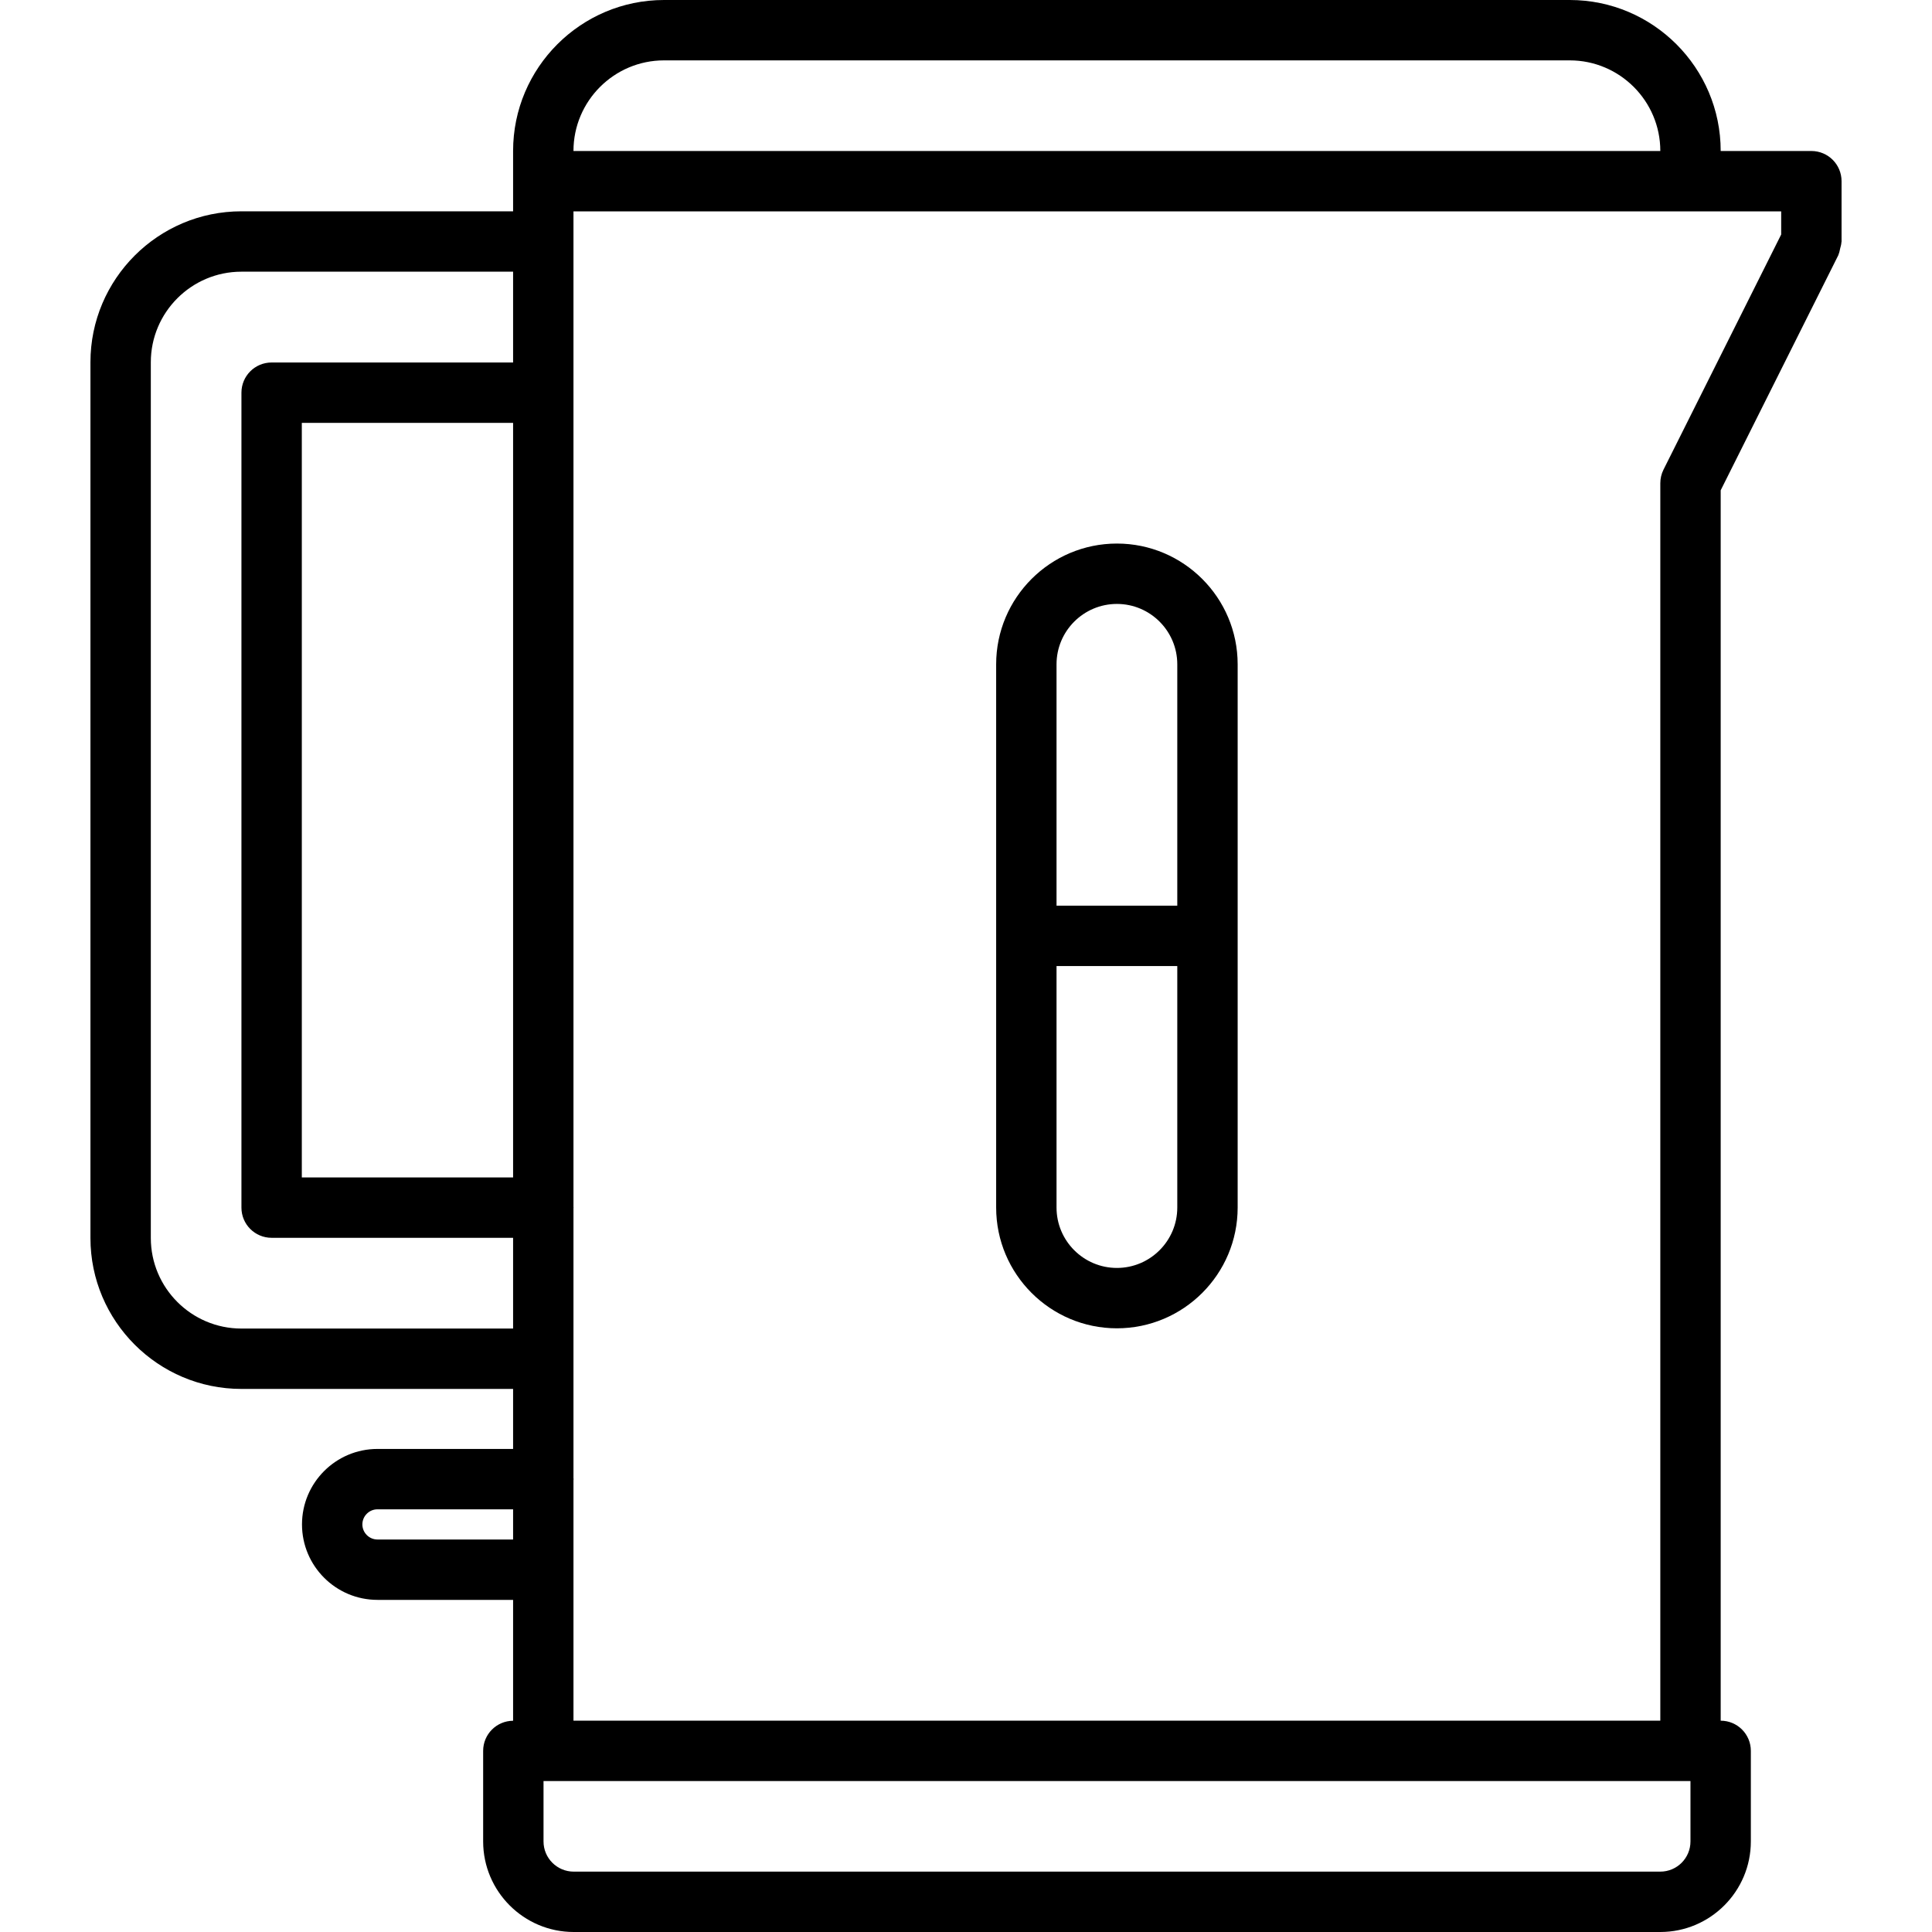
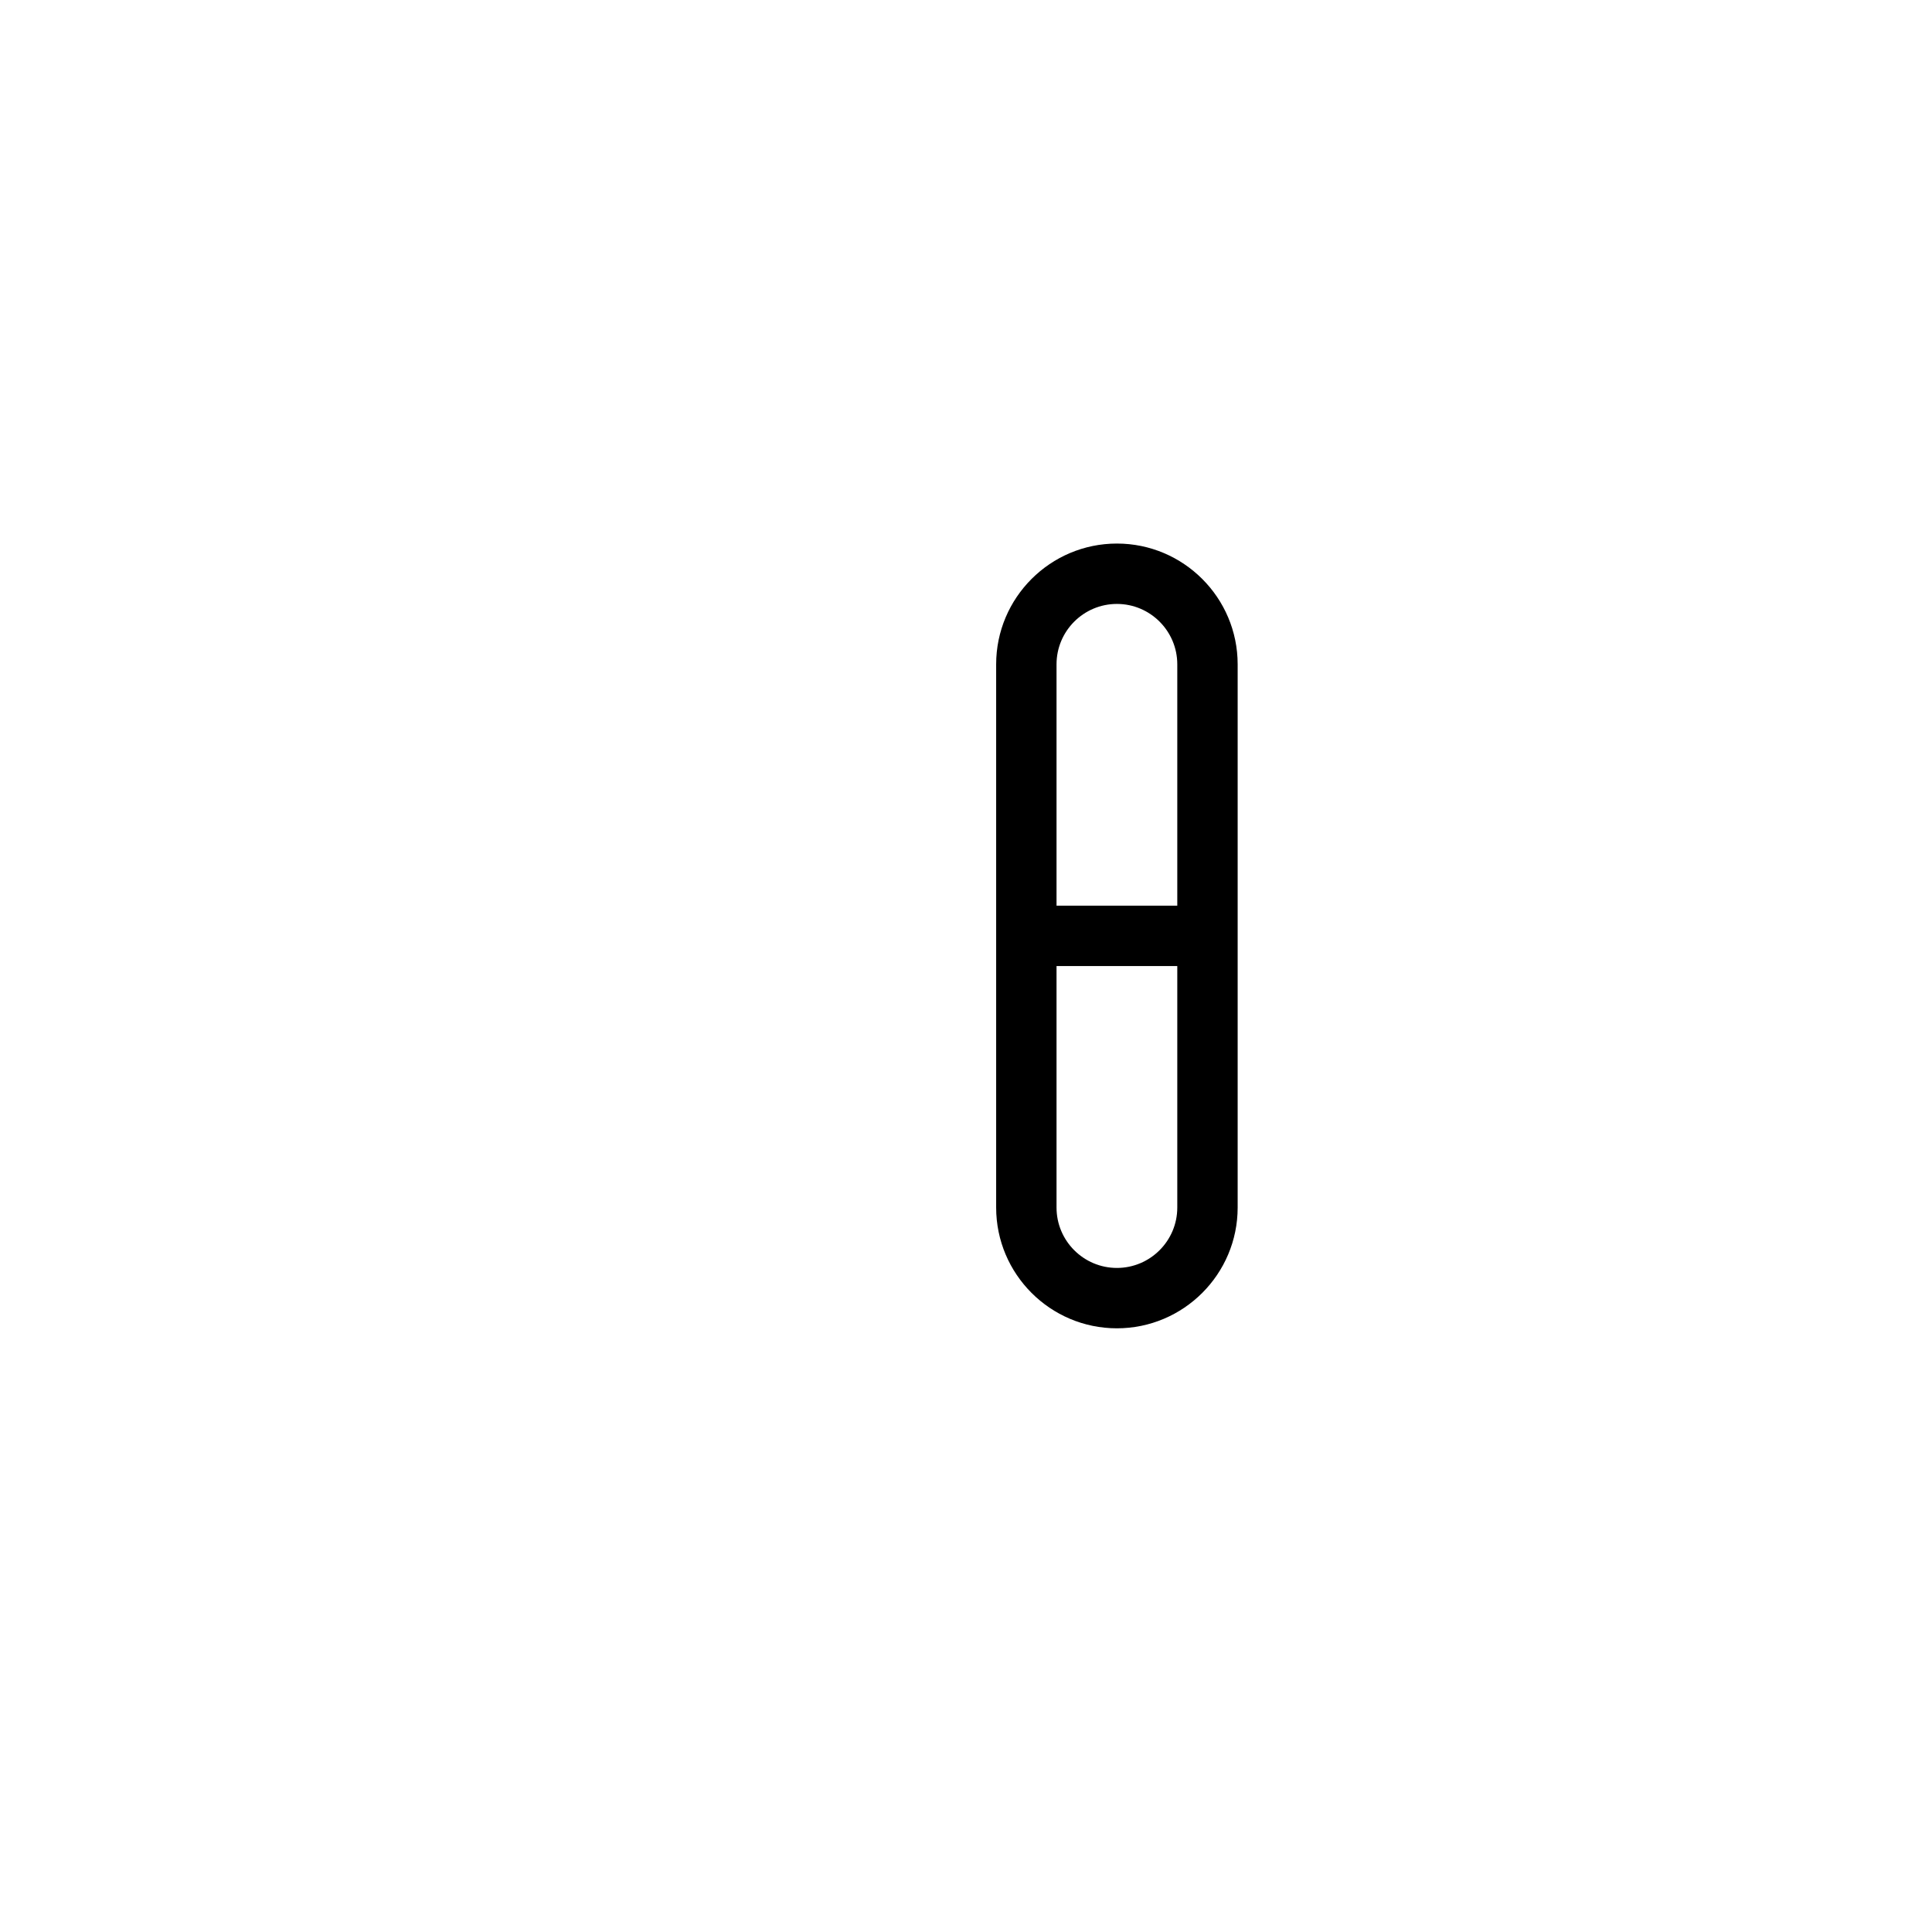
<svg xmlns="http://www.w3.org/2000/svg" id="icons" enable-background="new 0 0 64 64" height="512" viewBox="0 0 64 64" width="512">
  <path d="m36.999 18.006c-2.206 0-4 1.794-4 4v17.996c0 2.206 1.794 4 4 4s4-1.794 4-4v-17.996c0-2.206-1.794-4-4-4zm0 2c1.103 0 2 .897 2 2v7.996h-4v-7.996c0-1.103.897-2 2-2zm0 21.996c-1.103 0-2-.897-2-2v-8h4v8c0 1.102-.897 2-2 2z" />
-   <path d="m7.996 46.01h9.001v1.988h-4.493c-1.379 0-2.5 1.121-2.5 2.5s1.121 2.5 2.5 2.5h4.493v4.004c-.549.004-.992.448-.992.998v3c0 1.654 1.346 3 3 3h35.994c1.654 0 3-1.346 3-3v-3c0-.553-.446-.999-.999-1v-40.758l3.898-7.791c.005-.01.004-.021.008-.029.028-.061.036-.127.052-.191.016-.066.038-.13.04-.196 0-.011.006-.02.006-.03v-2.003c0-.553-.447-1-1-1h-3.004v-.002c0-2.757-2.243-5-5-5h-30.003c-2.757 0-5 2.243-5 5v2h-9.001c-2.757 0-5 2.243-5 5 0 .001.001.003.001.004s-.001.003-.001.004v28.998.002s0 .001 0 .002c0 2.757 2.243 5 5 5zm2.002-32.002h6.999v24.996h-6.999zm2.506 36.99c-.275 0-.5-.225-.5-.5s.225-.5.5-.5h4.493v1zm42.495 11.002h-35.994c-.552 0-1-.448-1-1v-2h.002 37.983c.003 0 .006.002.009.002v1.998c0 .552-.448 1-1 1zm.106-46.441c-.069.138-.105.292-.105.447v40.994h-36.003v-7.978c0-.009.005-.016.005-.024s-.005-.016-.005-.024v-8.955c0-.005.003-.01.003-.015s-.003-.01-.003-.015v-32.987h40.007v.766zm-33.108-13.559h30.003c1.654 0 3 1.346 3 3v.002h-36.003v-.002c0-1.654 1.346-3 3-3zm-14.001 7h9.001v3.008h-7.999c-.553 0-1 .447-1 1v26.996c0 .553.447 1 1 1h7.999v3.006h-9.001c-1.654 0-3-1.346-3-3 0-.001 0-.001 0-.002s0-.001 0-.002v-28.998c0-.001-.001-.003-.001-.004s.001-.003.001-.004c0-1.654 1.346-3 3-3z" />
</svg>